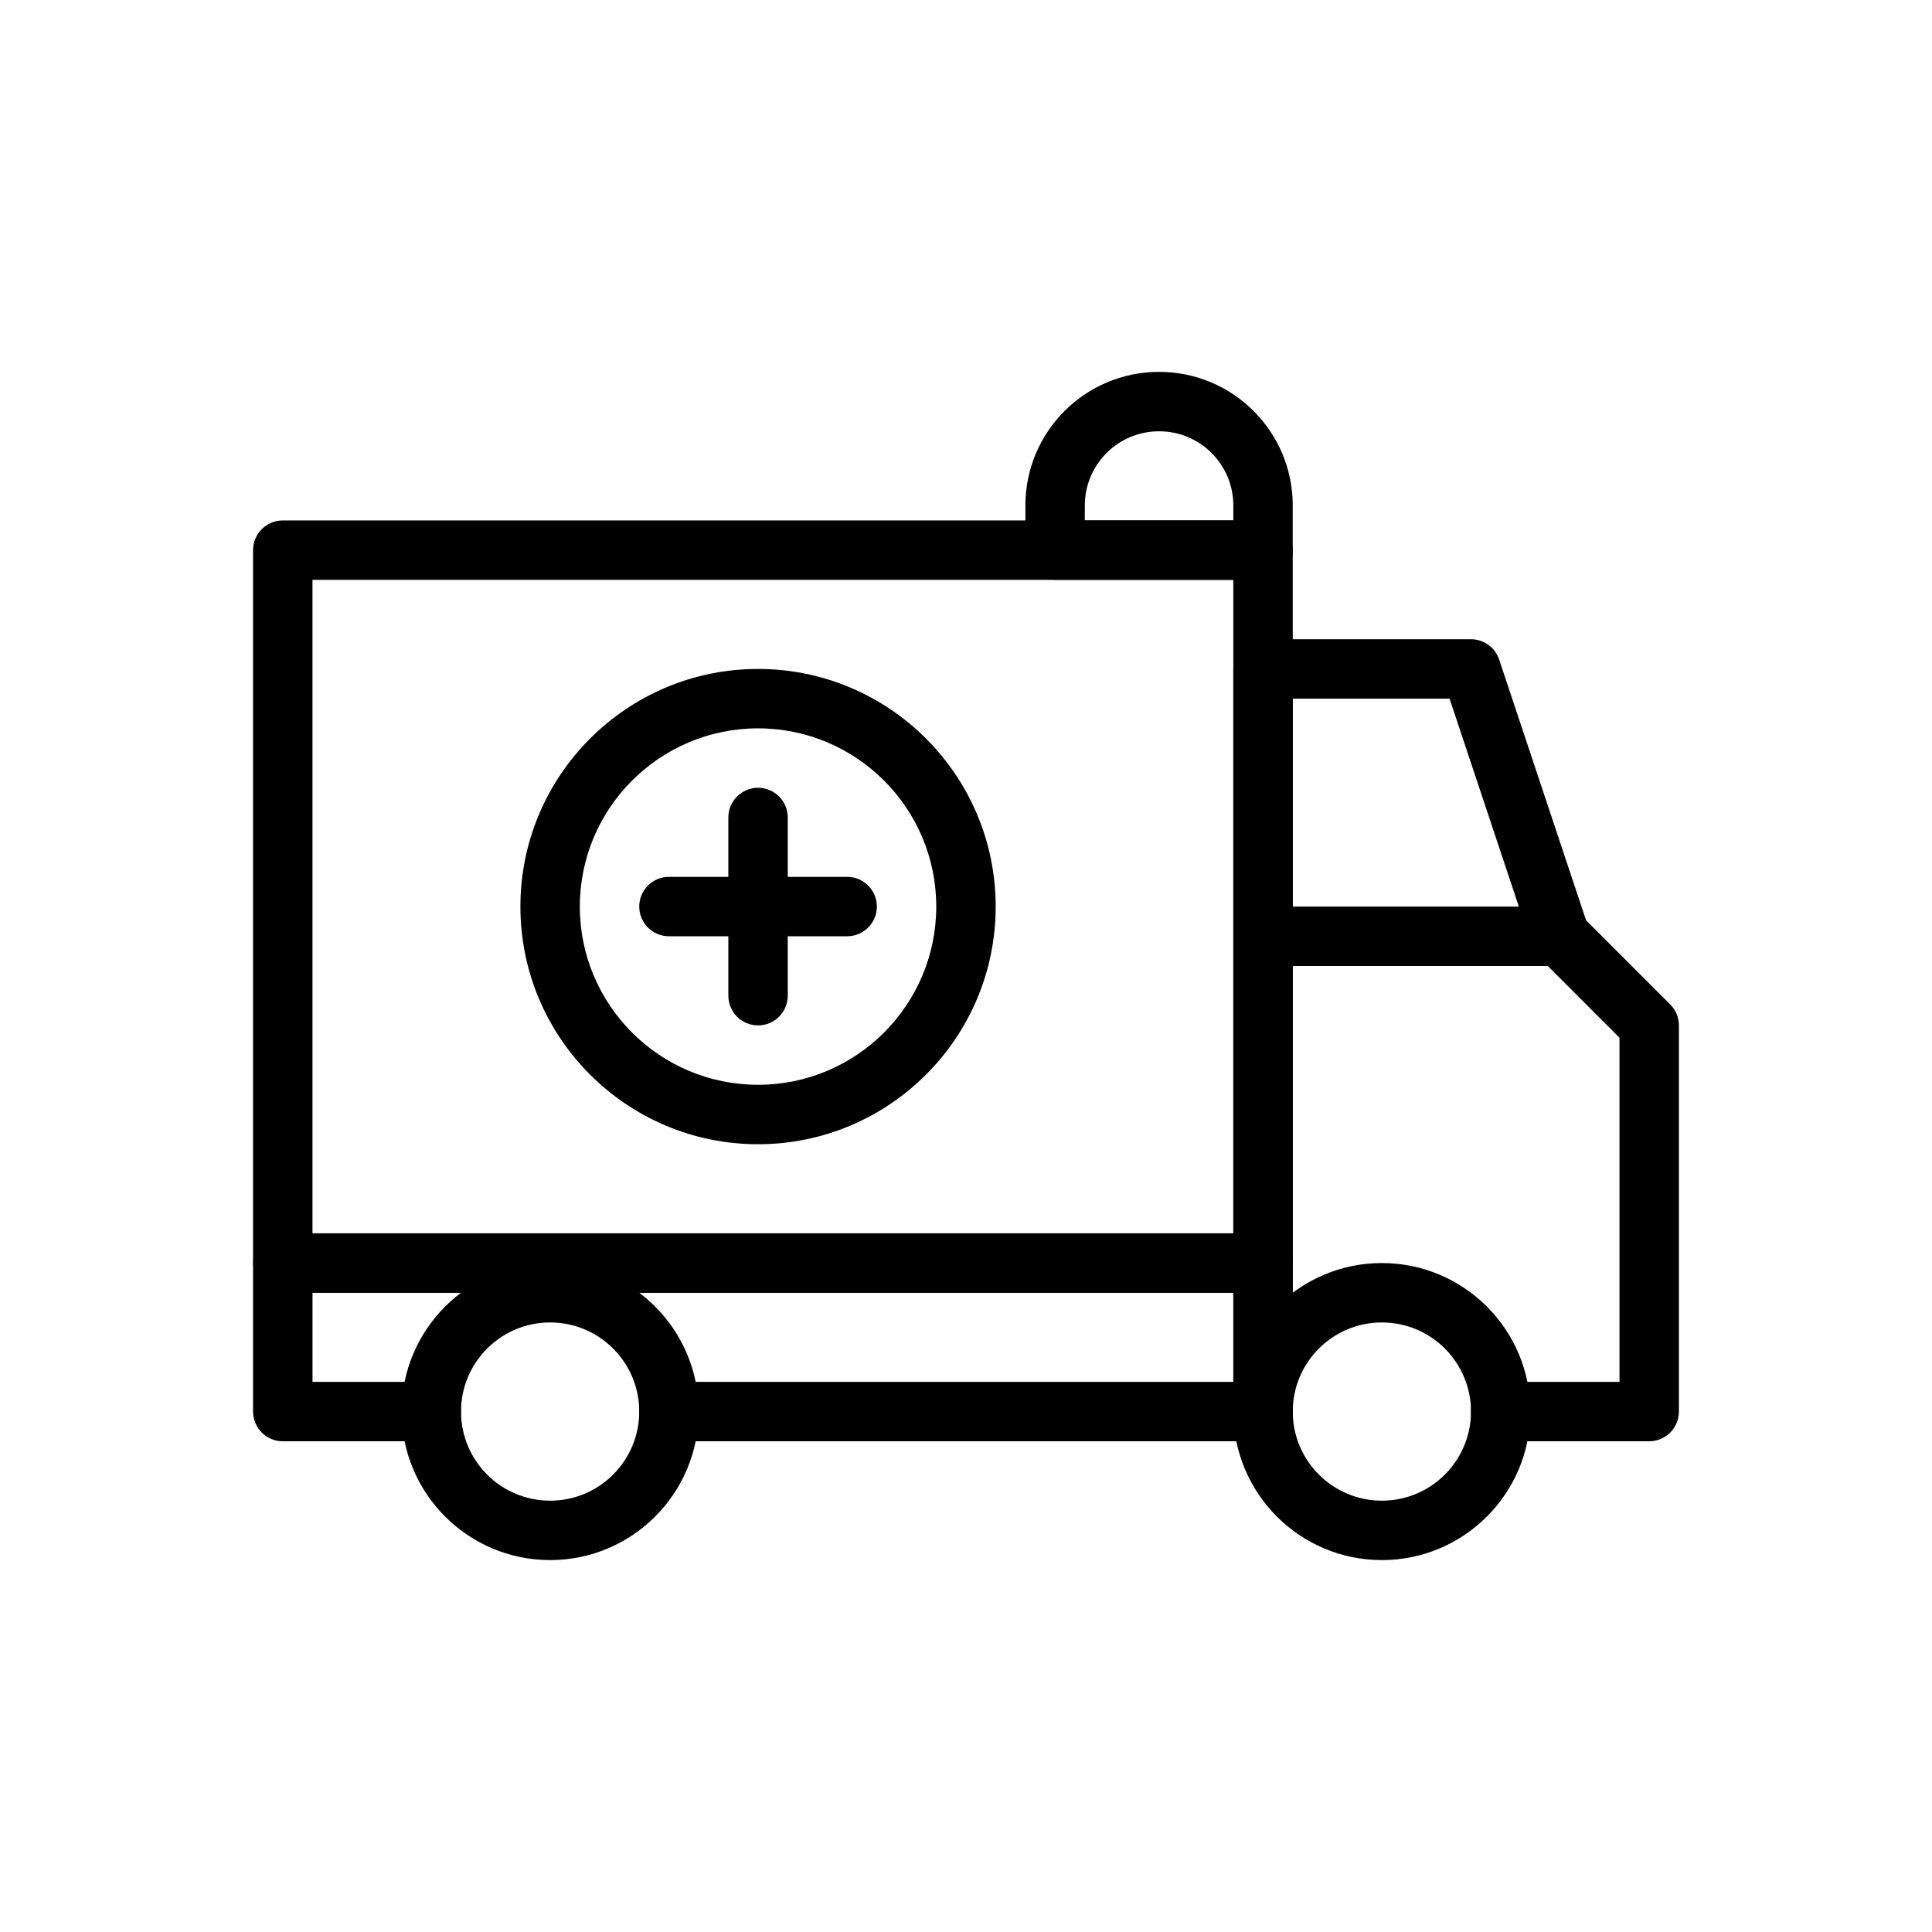
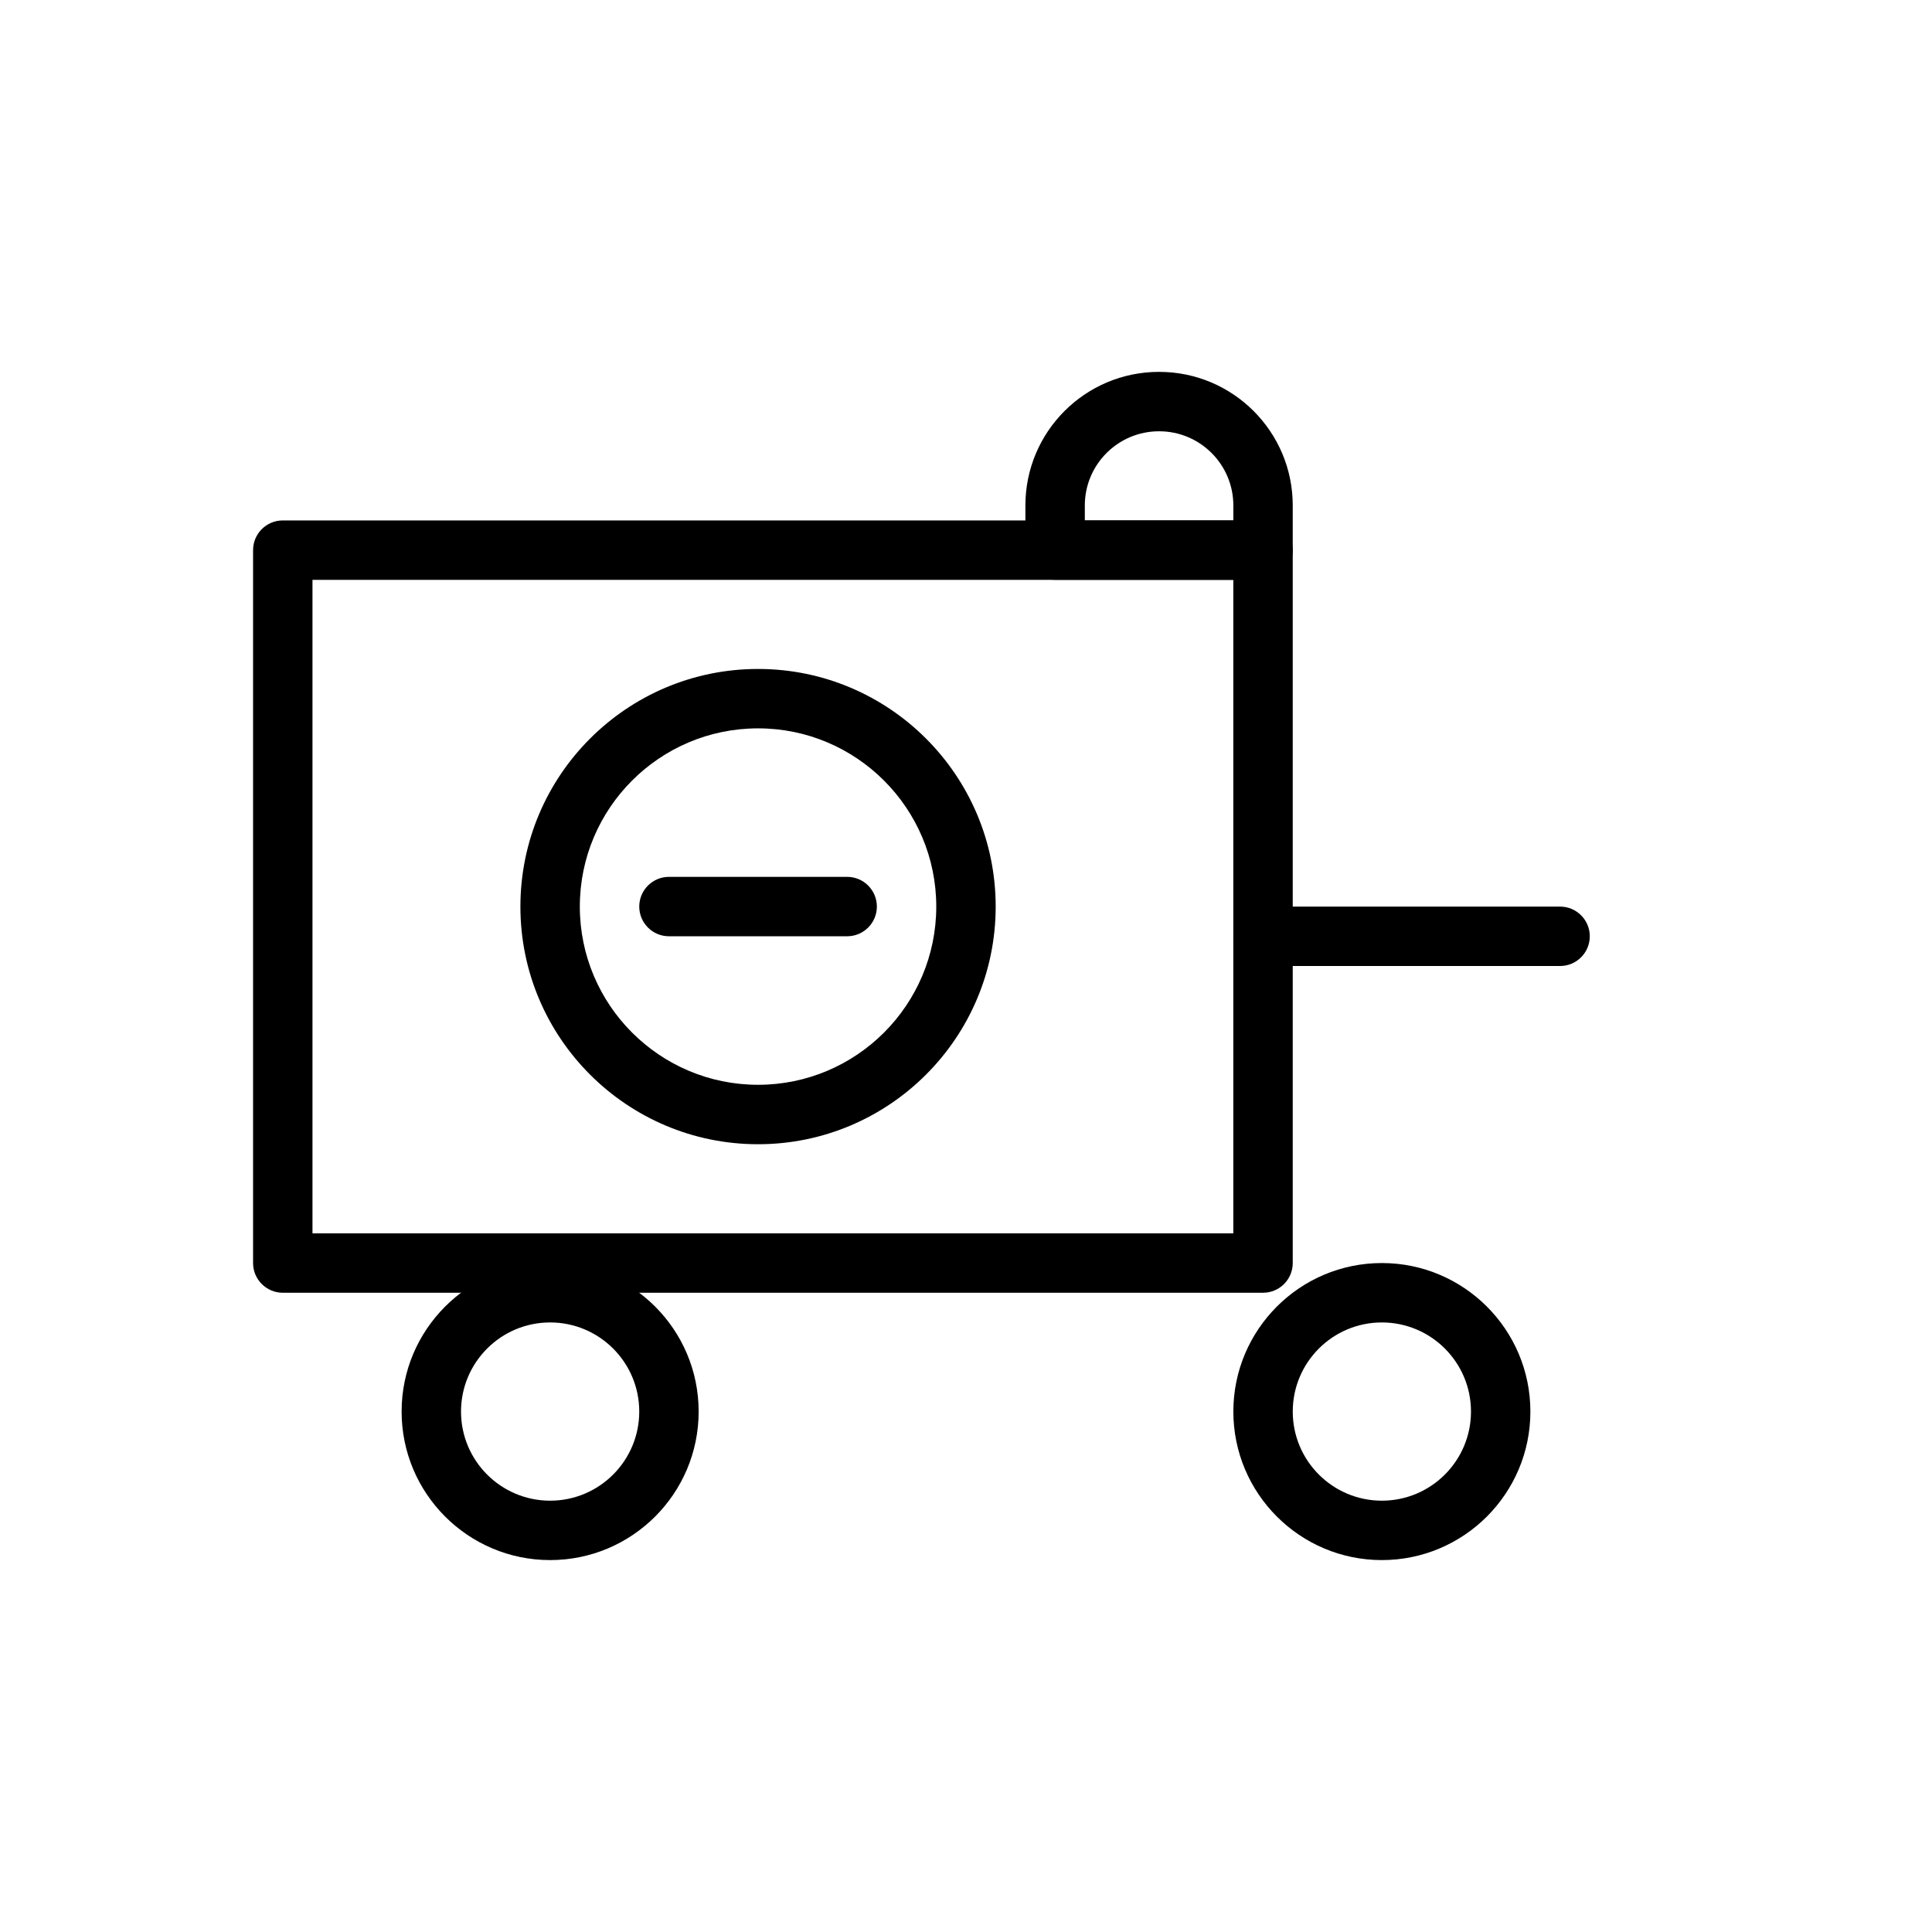
<svg xmlns="http://www.w3.org/2000/svg" fill="#000000" width="800px" height="800px" version="1.1" viewBox="144 144 512 512">
  <g fill-rule="evenodd">
    <path d="m486.59 289.79c0-4.344-3.527-7.871-7.871-7.871h-259.78c-4.344 0-7.871 3.527-7.871 7.871v188.93c0 4.344 3.527 7.871 7.871 7.871h259.78c4.344 0 7.871-3.527 7.871-7.871zm-259.78 7.871v173.18h244.03v-173.18z" />
-     <path d="m486.59 329.15v188.93c0 4.344-3.527 7.871-7.871 7.871s-7.871-3.527-7.871-7.871v-196.8c0-4.344 3.527-7.871 7.871-7.871h55.105c3.387 0 6.398 2.164 7.469 5.383l23.027 69.086 22.301 22.301c1.48 1.473 2.305 3.481 2.305 5.566v102.34c0 4.344-3.527 7.871-7.871 7.871h-39.359c-4.344 0-7.871-3.527-7.871-7.871s3.527-7.871 7.871-7.871h31.488v-91.207l-21.309-21.309c-0.867-0.867-1.52-1.914-1.906-3.078l-21.82-65.465z" />
    <path d="m478.72 400h78.719c4.344 0 7.871-3.527 7.871-7.871s-3.527-7.871-7.871-7.871h-78.719c-4.344 0-7.871 3.527-7.871 7.871s3.527 7.871 7.871 7.871z" />
-     <path d="m226.81 510.21h31.488c4.344 0 7.871 3.527 7.871 7.871s-3.527 7.871-7.871 7.871h-39.359c-4.344 0-7.871-3.527-7.871-7.871v-39.359c0-4.344 3.527-7.871 7.871-7.871h259.78c4.344 0 7.871 3.527 7.871 7.871v39.359c0 4.344-3.527 7.871-7.871 7.871h-157.44c-4.344 0-7.871-3.527-7.871-7.871s3.527-7.871 7.871-7.871h149.57v-23.617h-244.03v23.617z" />
    <path d="m289.79 478.72c-21.727 0-39.359 17.633-39.359 39.359s17.633 39.359 39.359 39.359c21.727 0 39.359-17.633 39.359-39.359s-17.633-39.359-39.359-39.359zm0 15.742c13.035 0 23.617 10.578 23.617 23.617 0 13.035-10.578 23.617-23.617 23.617-13.035 0-23.617-10.578-23.617-23.617 0-13.035 10.578-23.617 23.617-23.617z" />
    <path d="m510.21 478.72c-21.727 0-39.359 17.633-39.359 39.359s17.633 39.359 39.359 39.359c21.727 0 39.359-17.633 39.359-39.359s-17.633-39.359-39.359-39.359zm0 15.742c13.035 0 23.617 10.578 23.617 23.617 0 13.035-10.578 23.617-23.617 23.617-13.035 0-23.617-10.578-23.617-23.617 0-13.035 10.578-23.617 23.617-23.617z" />
    <path d="m344.89 321.28c-34.754 0-62.977 28.223-62.977 62.977s28.223 62.977 62.977 62.977c34.754 0 62.977-28.223 62.977-62.977s-28.223-62.977-62.977-62.977zm0 15.742c26.062 0 47.23 21.168 47.23 47.23s-21.168 47.23-47.23 47.23-47.23-21.168-47.23-47.23 21.168-47.23 47.23-47.23z" />
-     <path d="m337.02 360.64v47.23c0 4.344 3.527 7.871 7.871 7.871s7.871-3.527 7.871-7.871v-47.23c0-4.344-3.527-7.871-7.871-7.871s-7.871 3.527-7.871 7.871z" />
    <path d="m321.28 392.12h47.23c4.344 0 7.871-3.527 7.871-7.871s-3.527-7.871-7.871-7.871h-47.23c-4.344 0-7.871 3.527-7.871 7.871s3.527 7.871 7.871 7.871z" />
    <path d="m486.59 277.96c0-19.555-15.855-35.41-35.41-35.41h-0.031c-19.555 0-35.41 15.855-35.41 35.41v11.824c0 4.344 3.527 7.871 7.871 7.871h55.105c4.344 0 7.871-3.527 7.871-7.871v-11.824zm-15.742 3.953v-3.953c0-10.863-8.801-19.664-19.664-19.664h-0.031c-10.863 0-19.664 8.801-19.664 19.664v3.953z" />
  </g>
</svg>